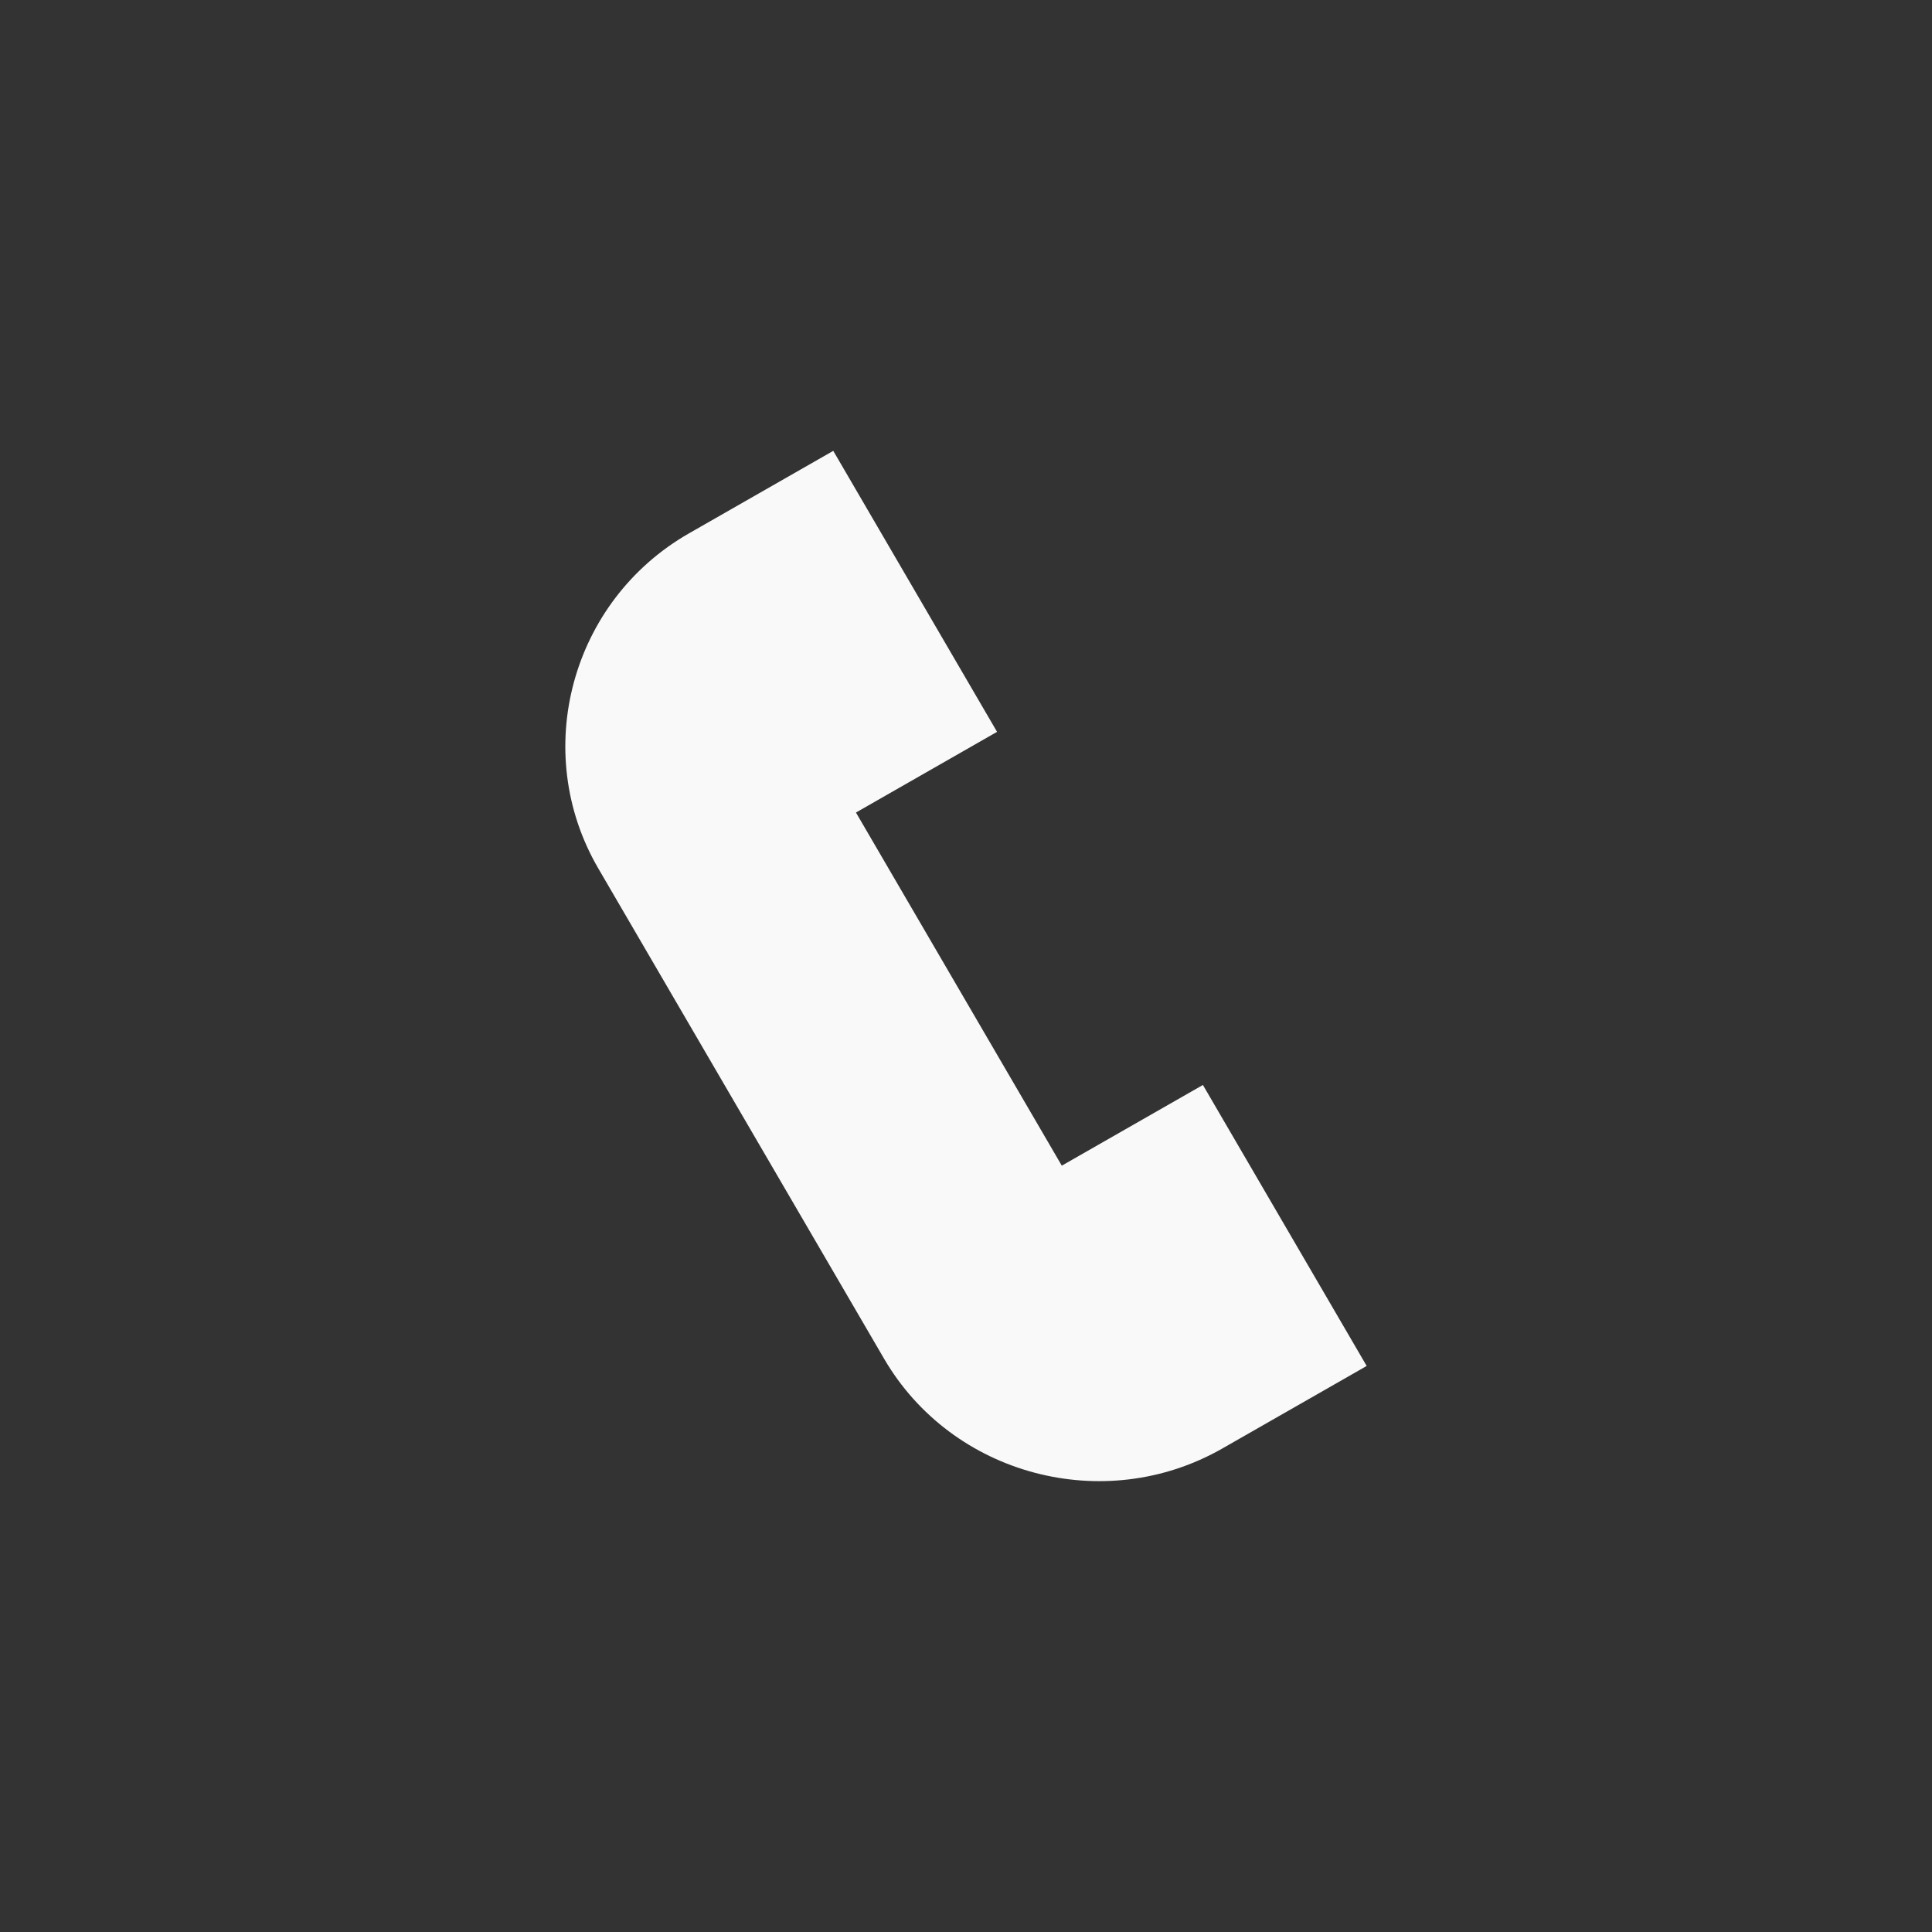
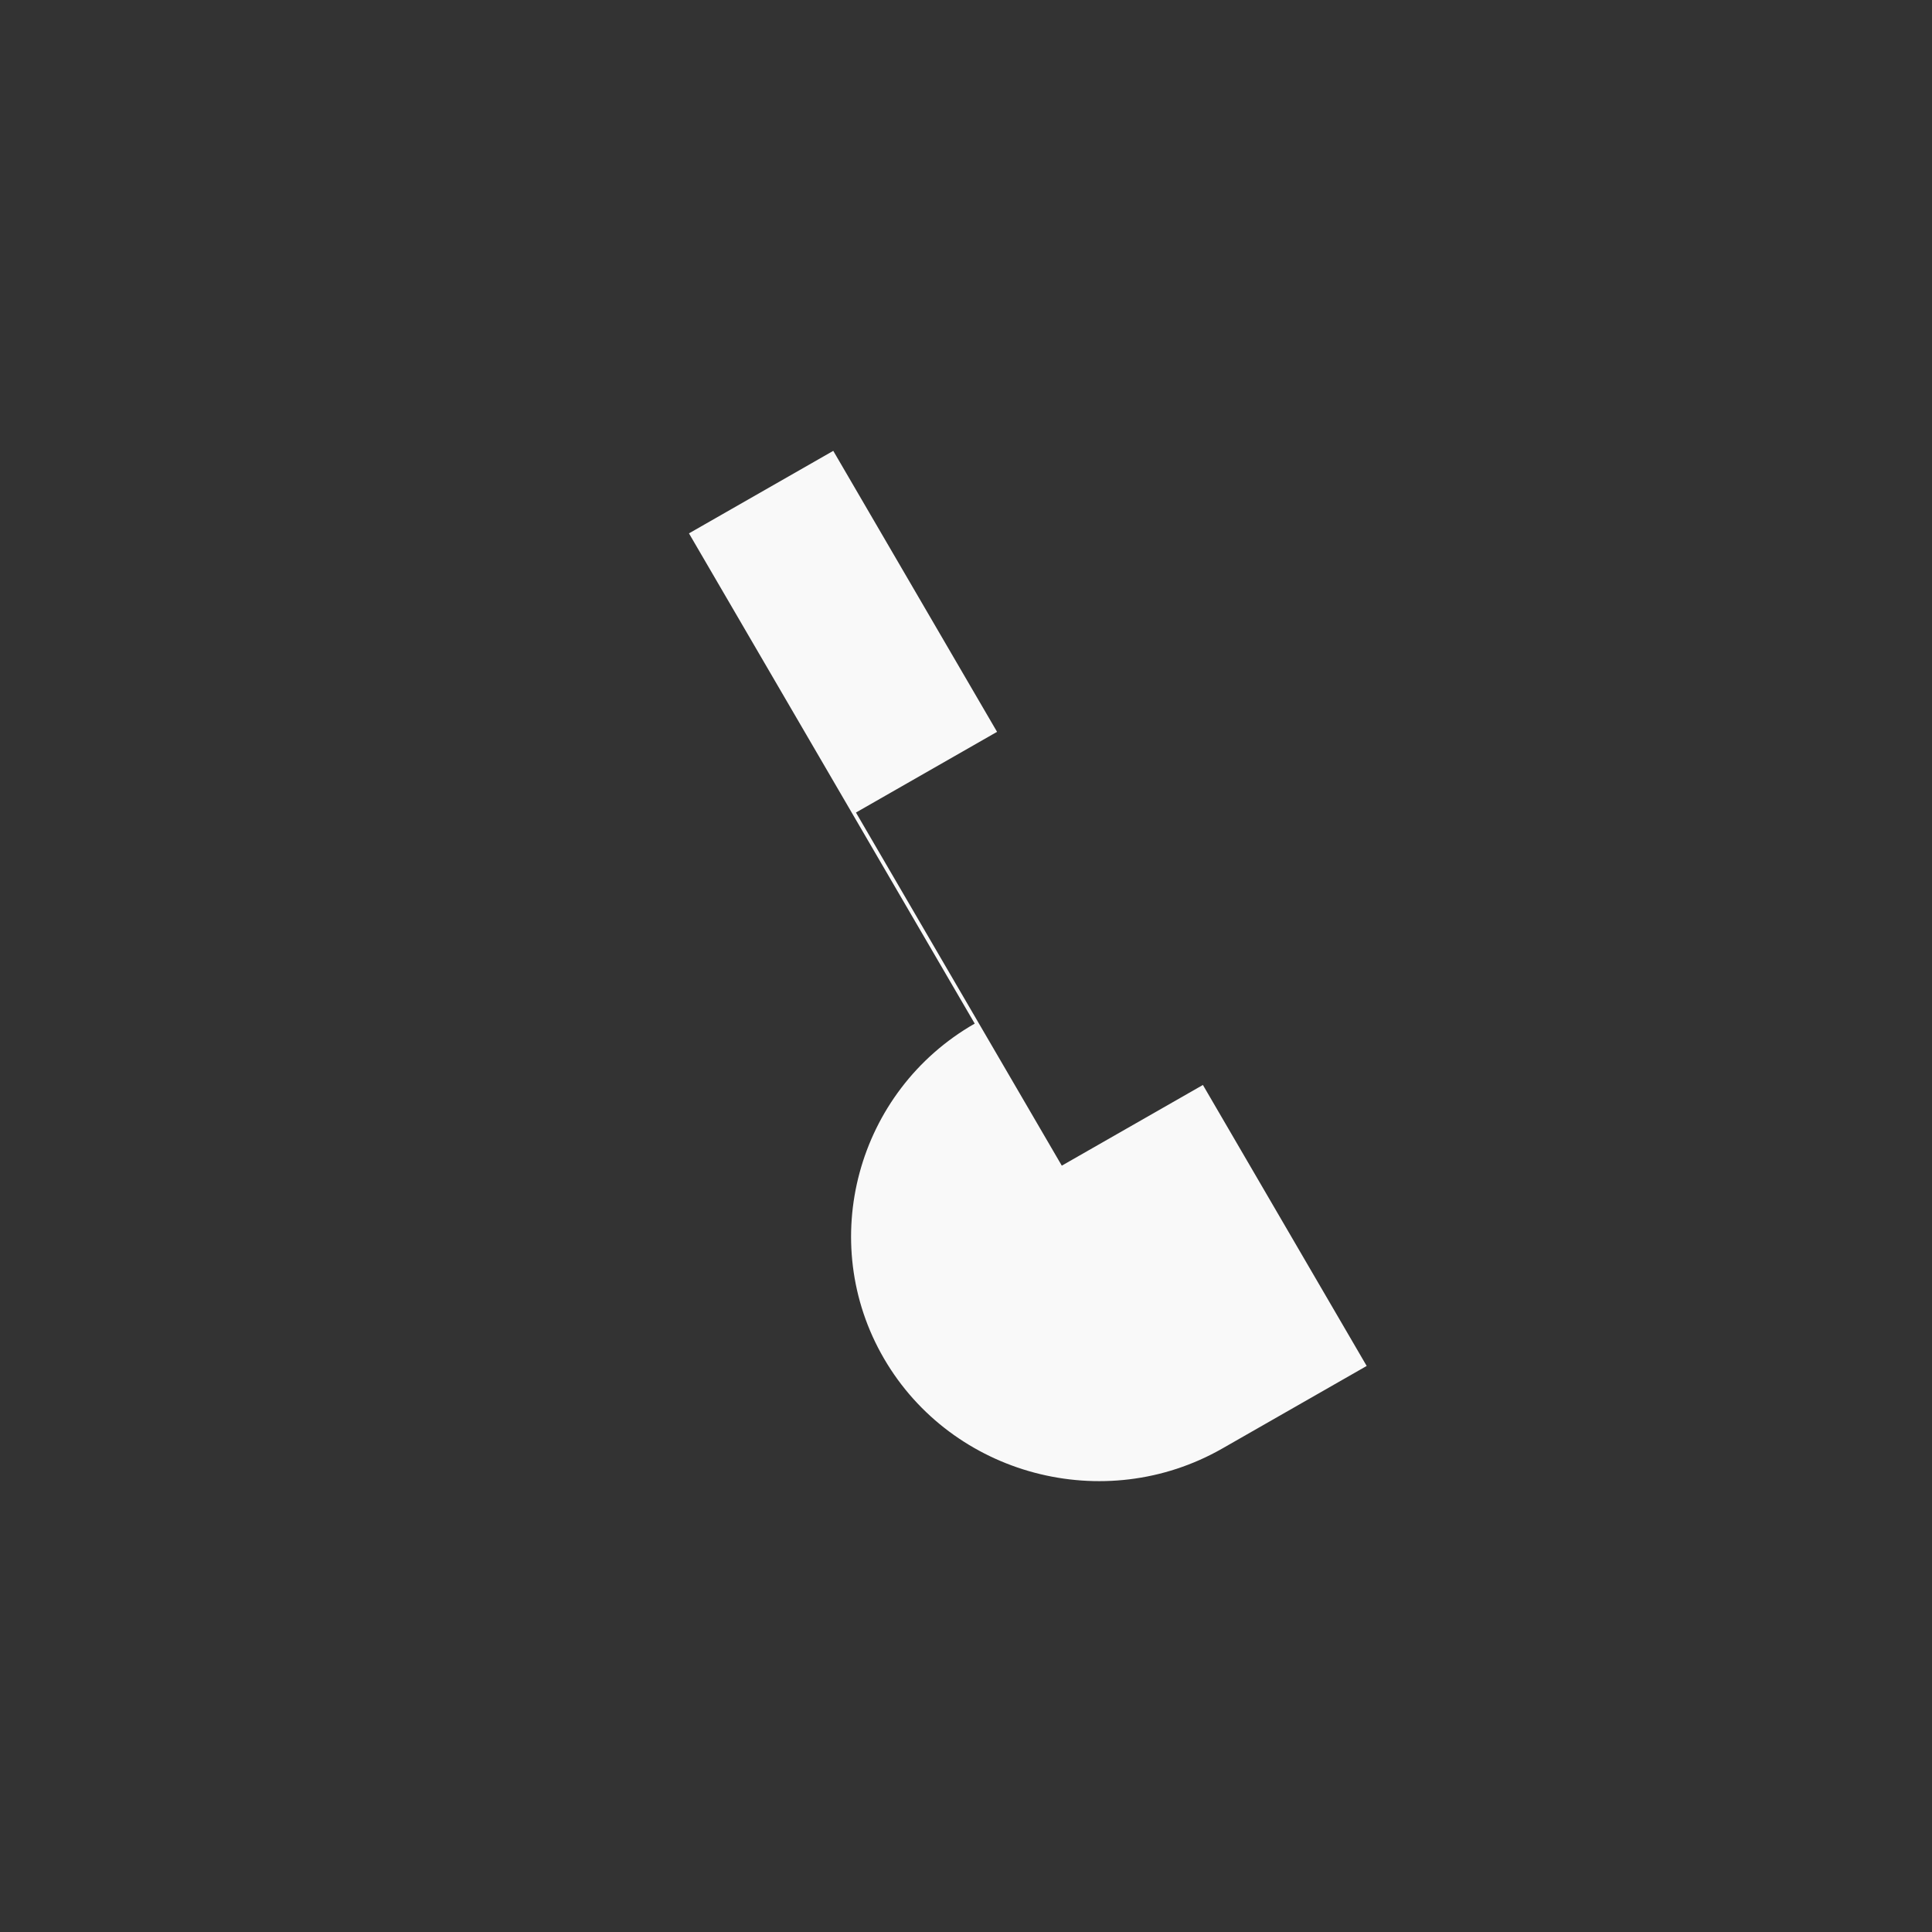
<svg xmlns="http://www.w3.org/2000/svg" xmlns:ns1="http://www.inkscape.org/namespaces/inkscape" xmlns:ns2="http://sodipodi.sourceforge.net/DTD/sodipodi-0.dtd" id="svg4186" version="1.1" ns1:version="0.91pre3 r13670" xml:space="preserve" width="156.25" height="156.25" viewBox="0 0 156.25 156.25" ns2:docname="ico-voz.svg">
  <rect x="0" y="0" width="156.25" height="156.25" fill="#333333" stroke="none" />
  <defs id="defs4190" />
  <ns2:namedview pagecolor="#ffffff" bordercolor="#666666" borderopacity="1" objecttolerance="10" gridtolerance="10" guidetolerance="10" ns1:pageopacity="0" ns1:pageshadow="2" ns1:window-width="1920" ns1:window-height="1017" id="namedview4188" showgrid="false" ns1:zoom="1.5104012" ns1:cx="78.124939" ns1:cy="78.124939" ns1:window-x="-8" ns1:window-y="-8" ns1:window-maximized="1" ns1:current-layer="g4194" />
  <g id="g4194" ns1:groupmode="layer" ns1:label="ico-voz" transform="matrix(1.25,0,0,-1.25,0,156.25)">
-     <path d="M 44.576,90.491 53.912,95.83 64.509,77.65 55.38,72.429 68.698,49.582 77.828,54.803 88.424,36.623 79.087,31.284 C 71.456,26.92 61.605,29.534 57.199,37.093 L 38.711,68.811 c -4.407,7.559 -1.767,17.316 5.865,21.68" style="fill:#f9f9f9;fill-opacity:1;fill-rule:evenodd;stroke:none" id="path4196" ns1:connector-curvature="0" />
+     <path d="M 44.576,90.491 53.912,95.83 64.509,77.65 55.38,72.429 68.698,49.582 77.828,54.803 88.424,36.623 79.087,31.284 C 71.456,26.92 61.605,29.534 57.199,37.093 c -4.407,7.559 -1.767,17.316 5.865,21.68" style="fill:#f9f9f9;fill-opacity:1;fill-rule:evenodd;stroke:none" id="path4196" ns1:connector-curvature="0" />
  </g>
</svg>